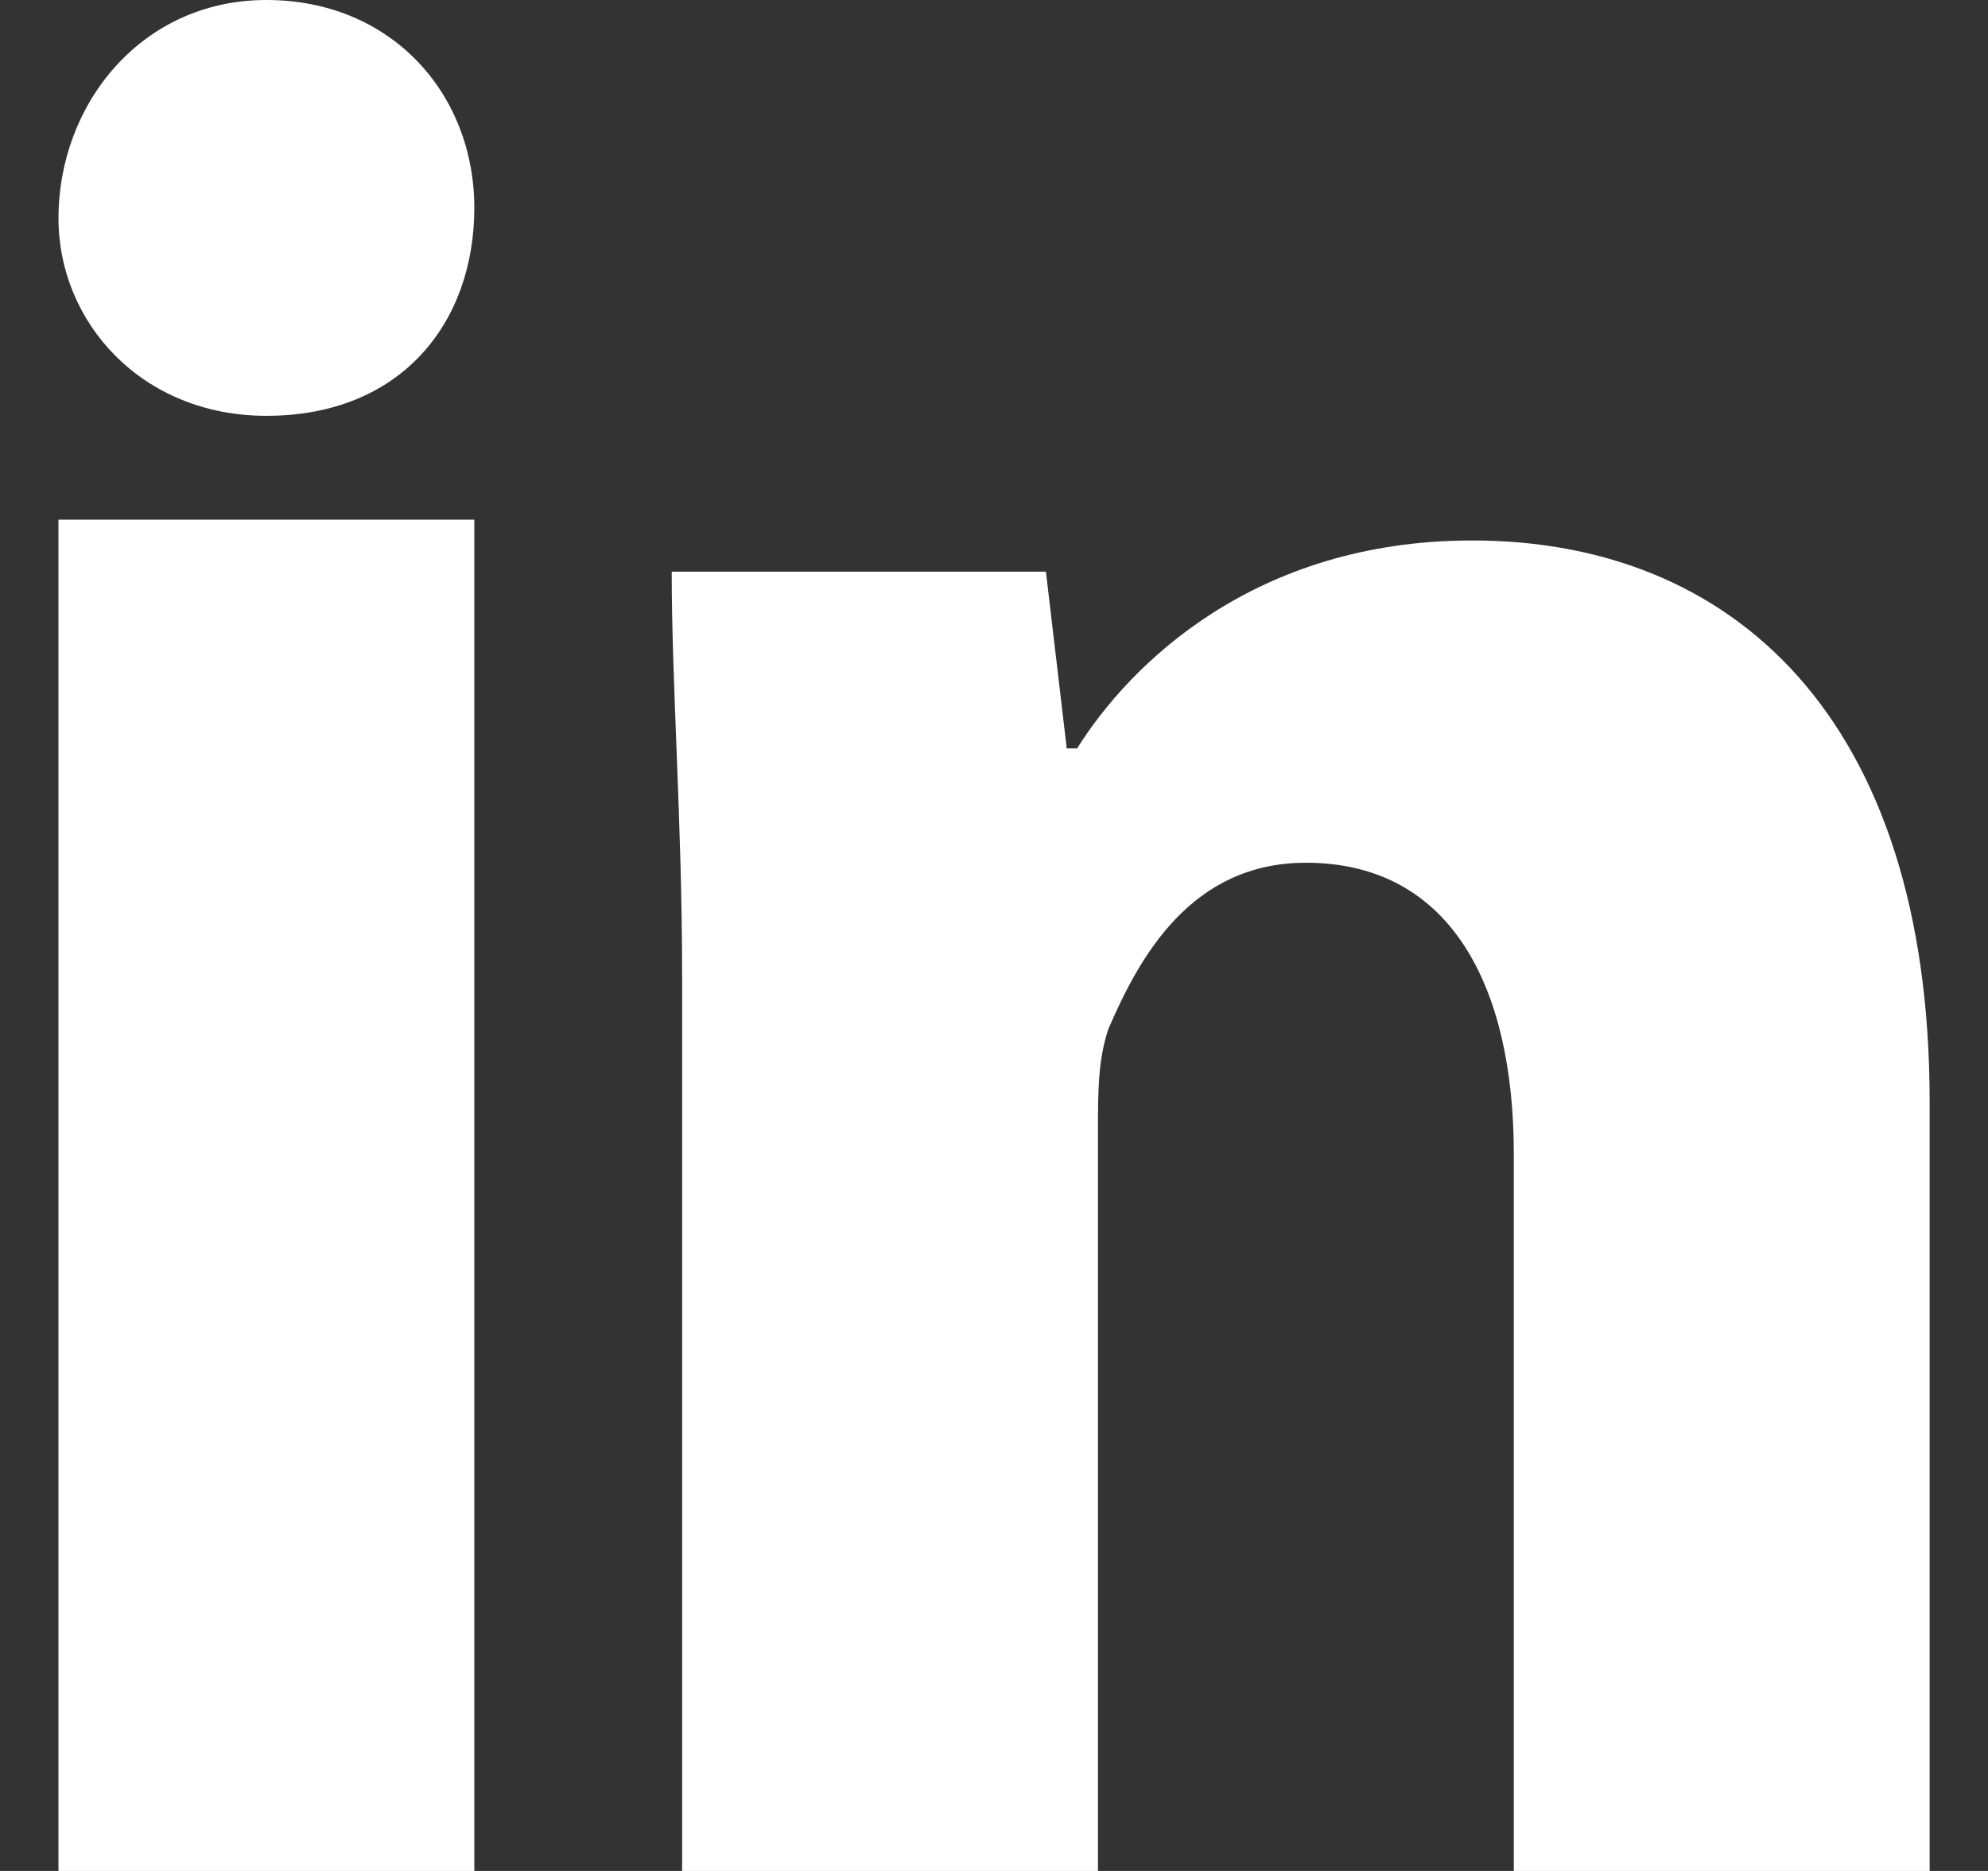
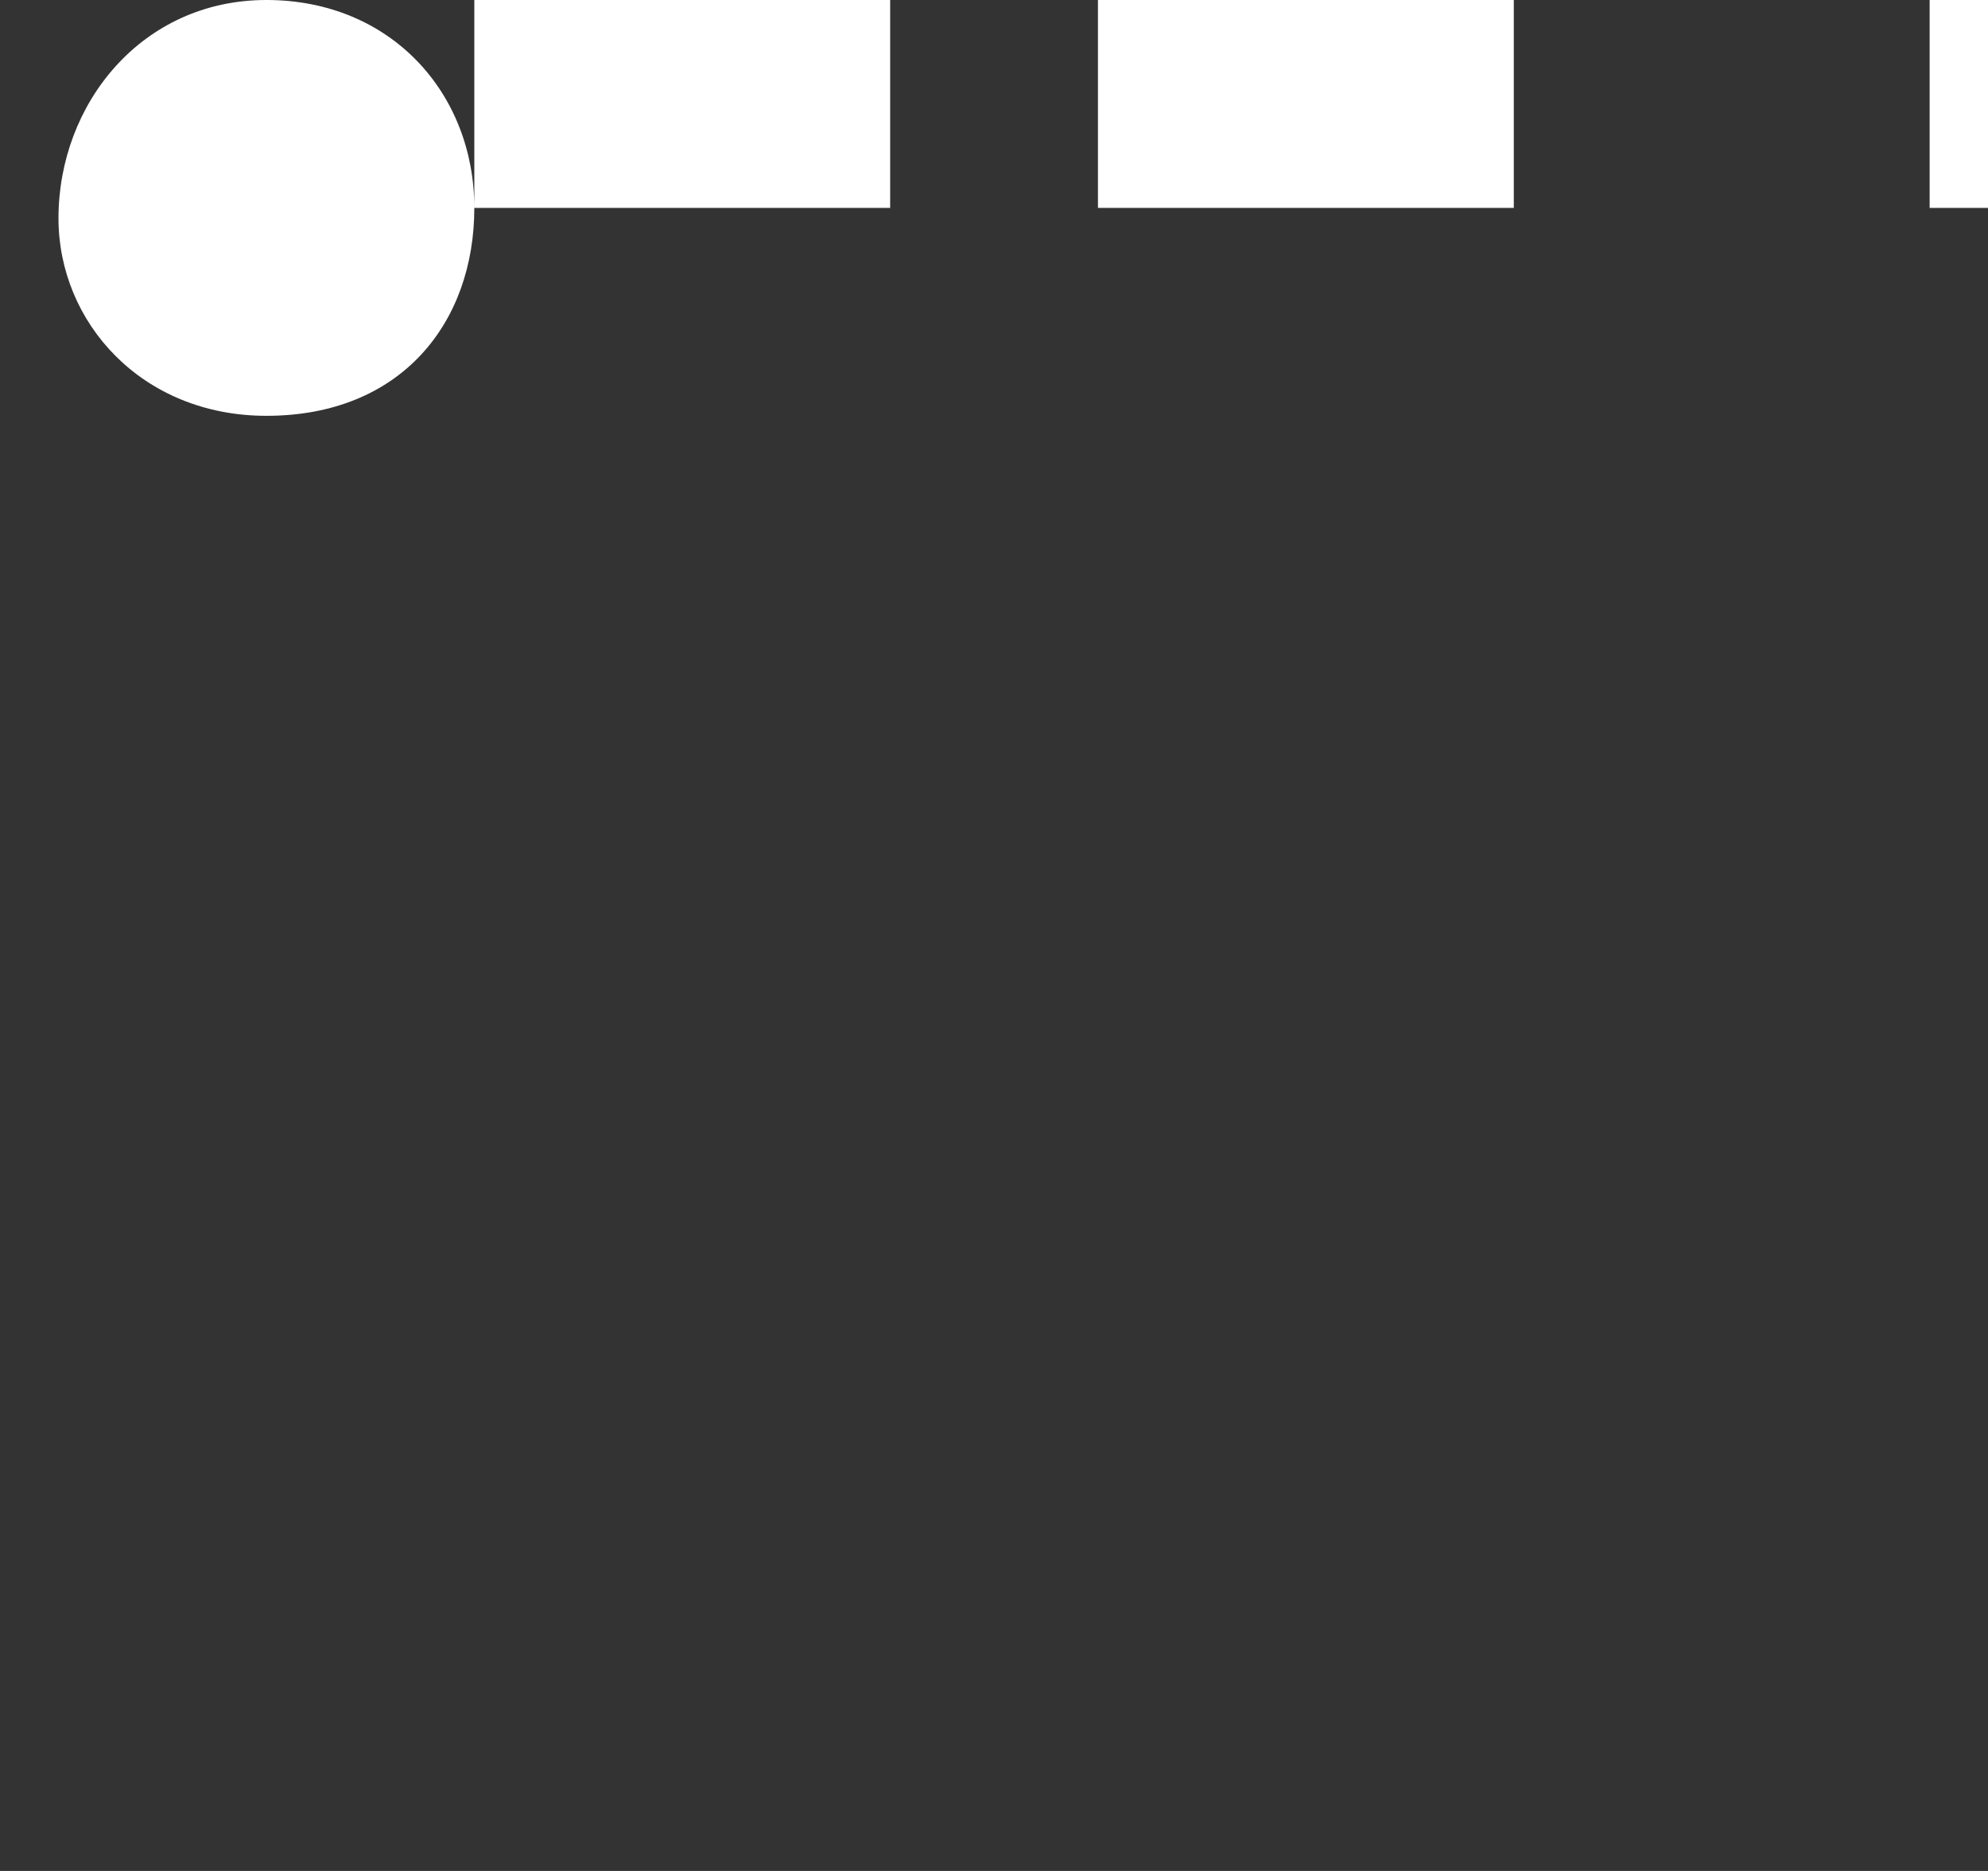
<svg xmlns="http://www.w3.org/2000/svg" height="16" viewBox="0 0 17 16" width="17">
  <rect x="0" y="0" width="17" height="16" fill="#333333" stroke="none" />
-   <path d="m3.556 1.778c0 .978-.622 1.778-1.778 1.778-1.067 0-1.778-.8-1.778-1.689 0-.978.711-1.867 1.778-1.867 1.067 0 1.778.8 1.778 1.778zm-3.556 14.222h3.556v-11.556h-3.556zm12.089-11.378c-1.867 0-2.933 1.067-3.378 1.778h-.089l-.178-1.511h-3.2c0 .978.089 2.133.089 3.467v7.644h3.556v-6.311c0-.356 0-.622.089-.889.267-.622.711-1.422 1.689-1.422 1.244 0 1.778 1.067 1.778 2.489v6.133h3.556v-6.578c0-3.289-1.689-4.8-3.911-4.8z" fill="#fff" transform="translate(.5)" />
+   <path d="m3.556 1.778c0 .978-.622 1.778-1.778 1.778-1.067 0-1.778-.8-1.778-1.689 0-.978.711-1.867 1.778-1.867 1.067 0 1.778.8 1.778 1.778zh3.556v-11.556h-3.556zm12.089-11.378c-1.867 0-2.933 1.067-3.378 1.778h-.089l-.178-1.511h-3.2c0 .978.089 2.133.089 3.467v7.644h3.556v-6.311c0-.356 0-.622.089-.889.267-.622.711-1.422 1.689-1.422 1.244 0 1.778 1.067 1.778 2.489v6.133h3.556v-6.578c0-3.289-1.689-4.8-3.911-4.8z" fill="#fff" transform="translate(.5)" />
</svg>